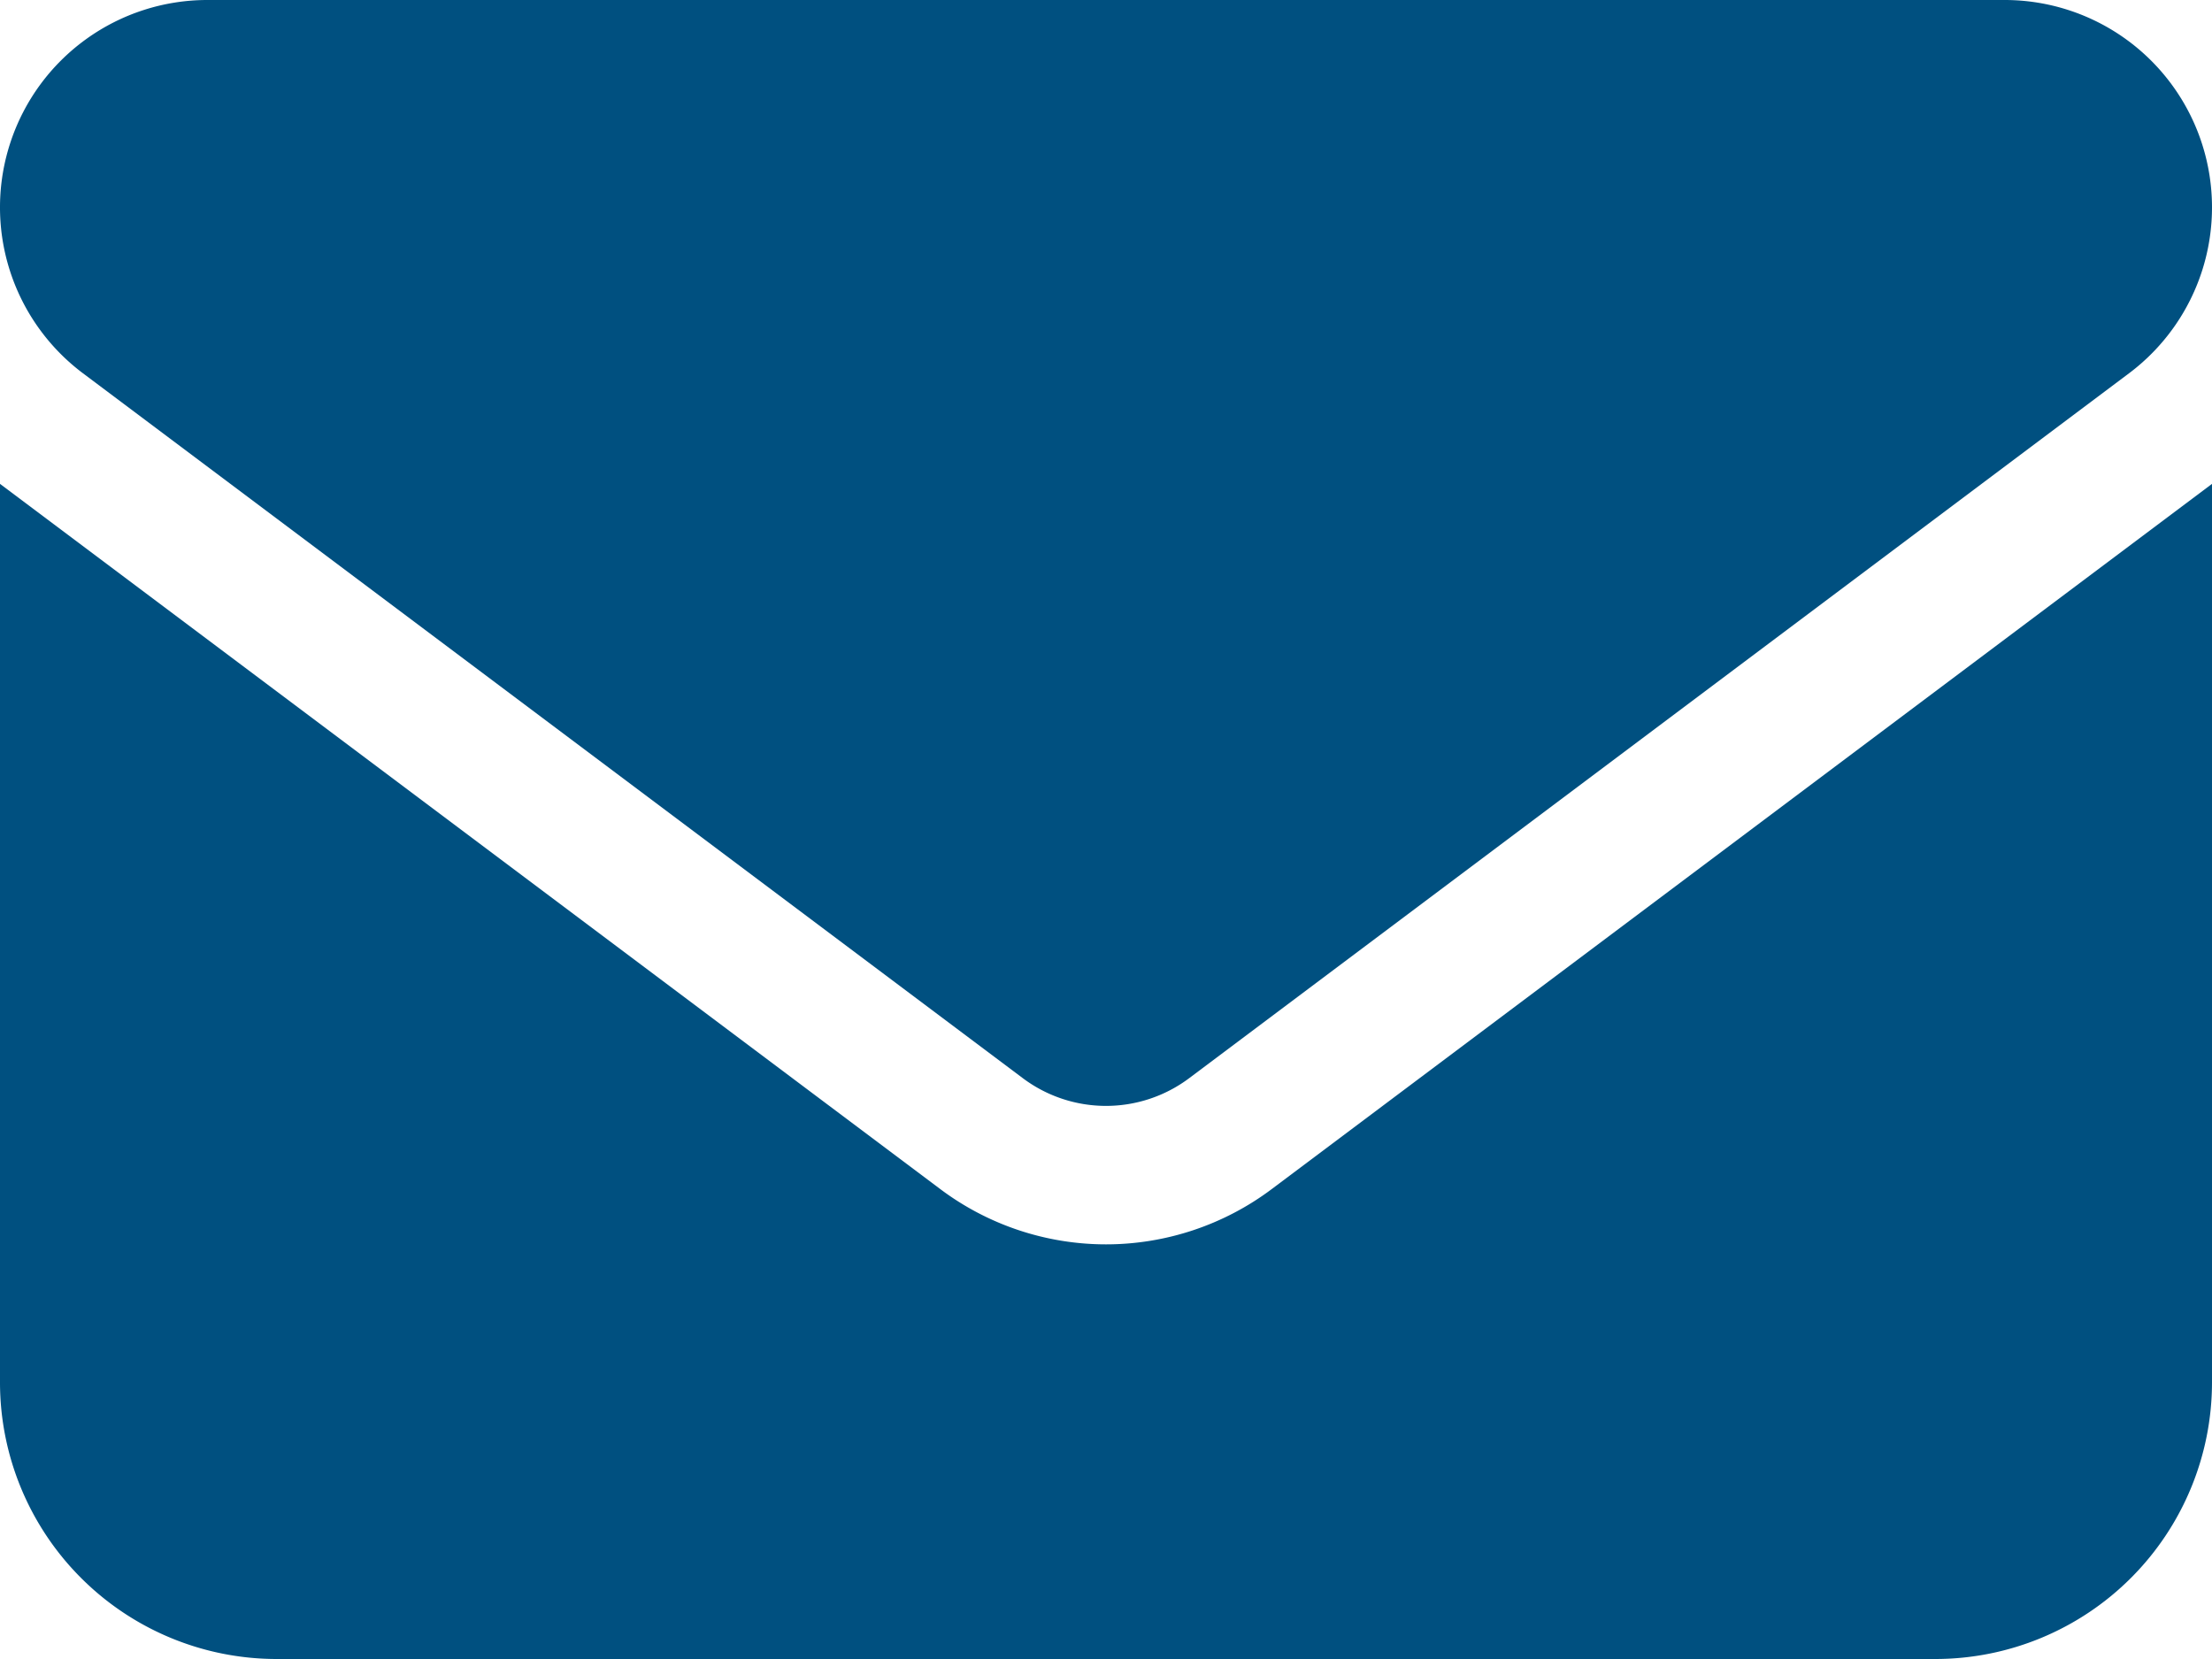
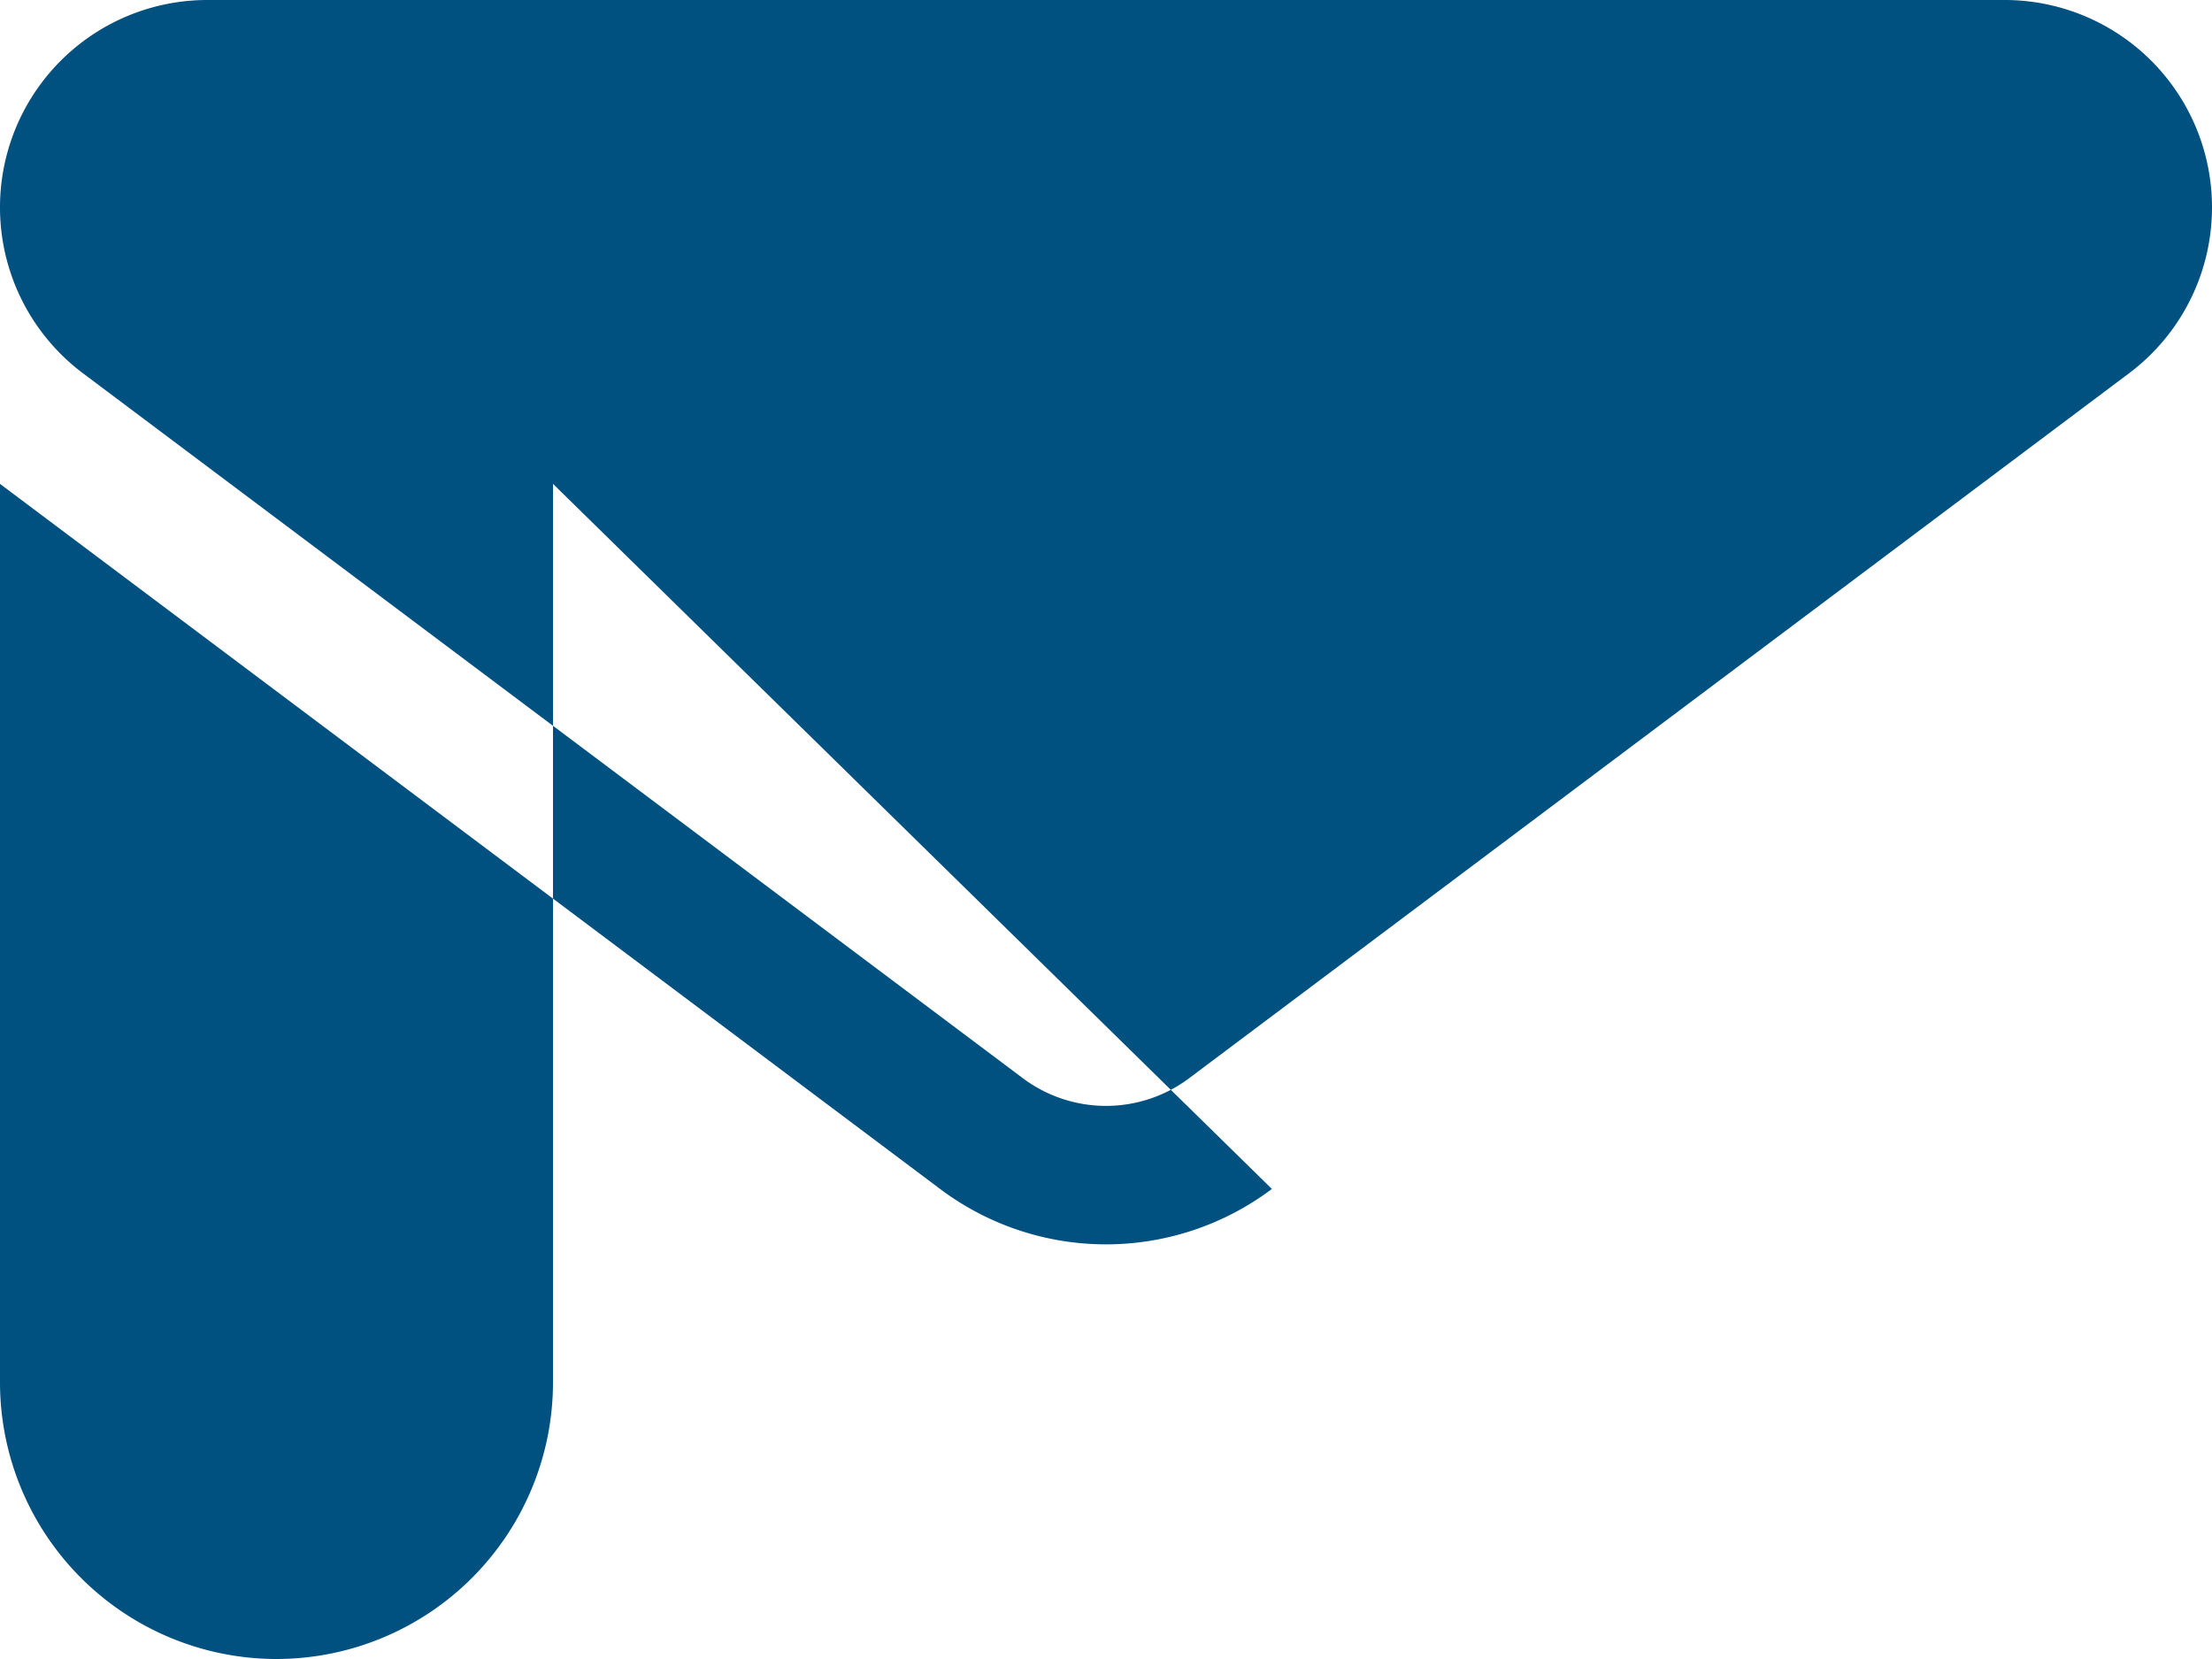
<svg xmlns="http://www.w3.org/2000/svg" width="56" height="42" viewBox="0 0 56 42">
-   <path d="M5.25,64A5.25,5.25,0,0,0,2.1,73.45L25.9,91.3a3.511,3.511,0,0,0,4.2,0L53.9,73.45A5.25,5.25,0,0,0,50.75,64ZM0,76.25V99a7.006,7.006,0,0,0,7,7H49a7.006,7.006,0,0,0,7-7V76.25L32.2,94.1a6.989,6.989,0,0,1-8.4,0Z" transform="translate(0 -64)" fill="#005080" />
+   <path d="M5.25,64A5.25,5.25,0,0,0,2.1,73.45L25.9,91.3a3.511,3.511,0,0,0,4.2,0L53.9,73.45A5.25,5.25,0,0,0,50.75,64ZM0,76.25V99a7.006,7.006,0,0,0,7,7a7.006,7.006,0,0,0,7-7V76.25L32.2,94.1a6.989,6.989,0,0,1-8.4,0Z" transform="translate(0 -64)" fill="#005080" />
</svg>